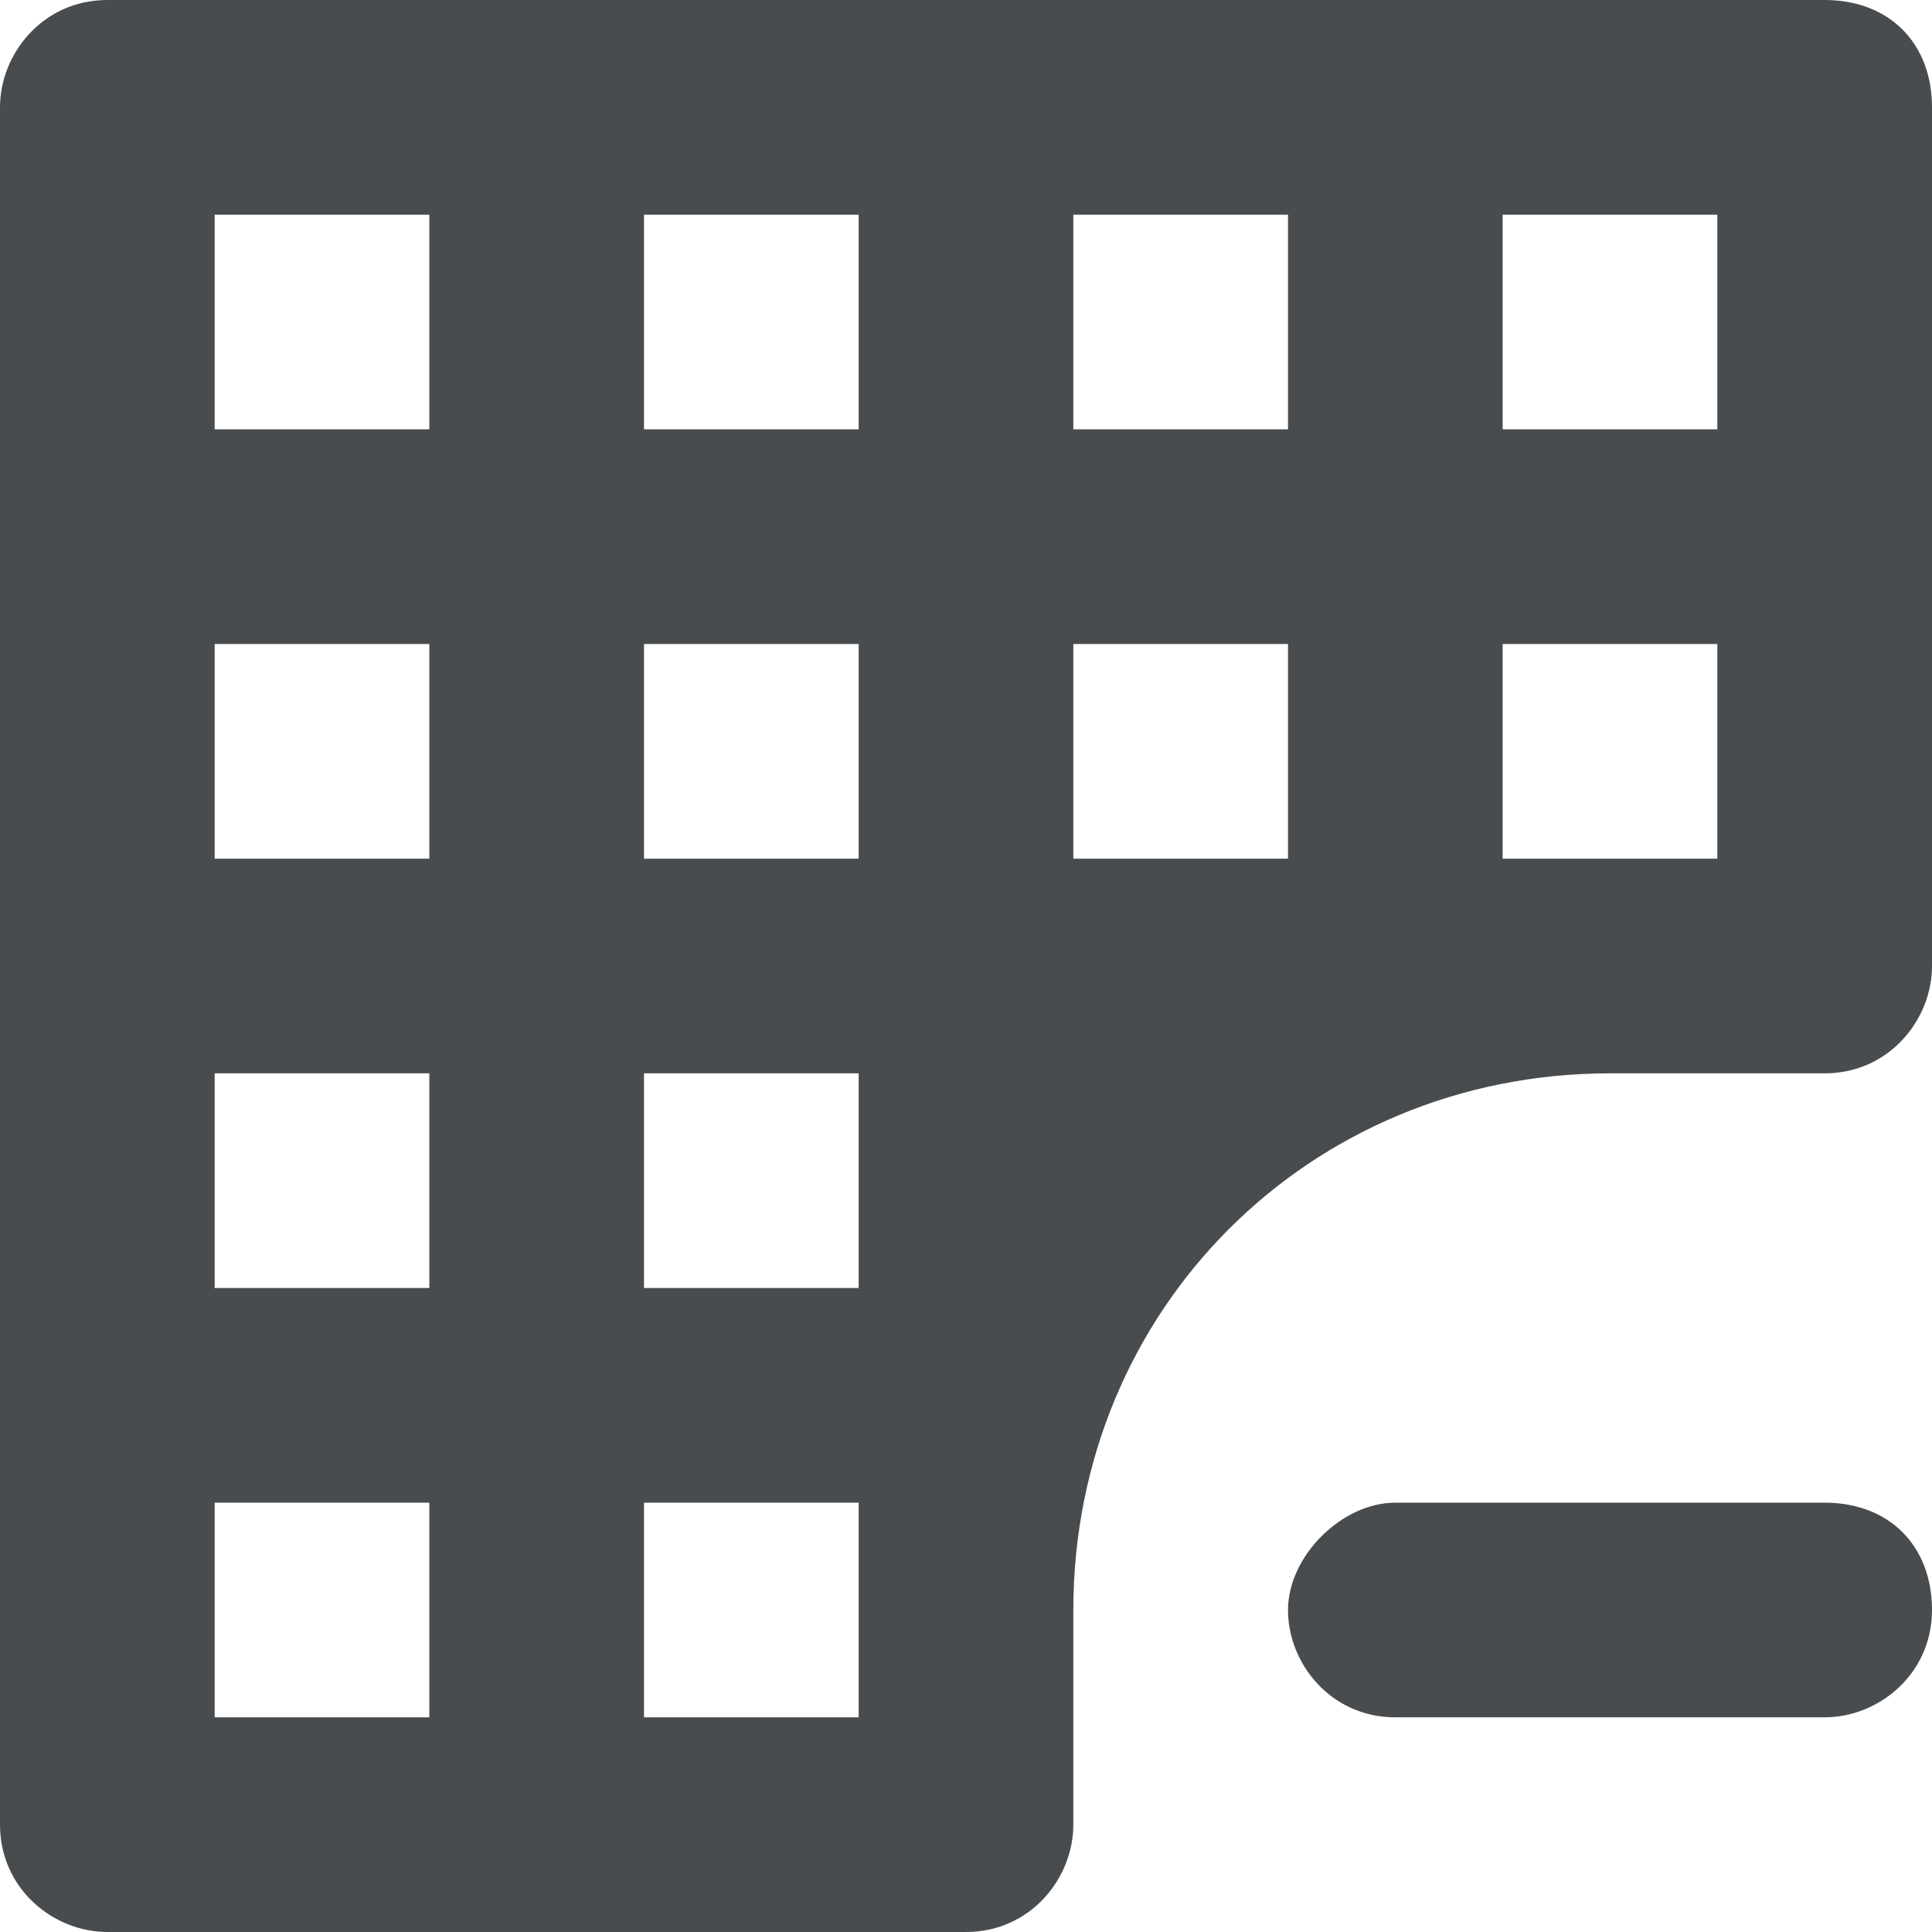
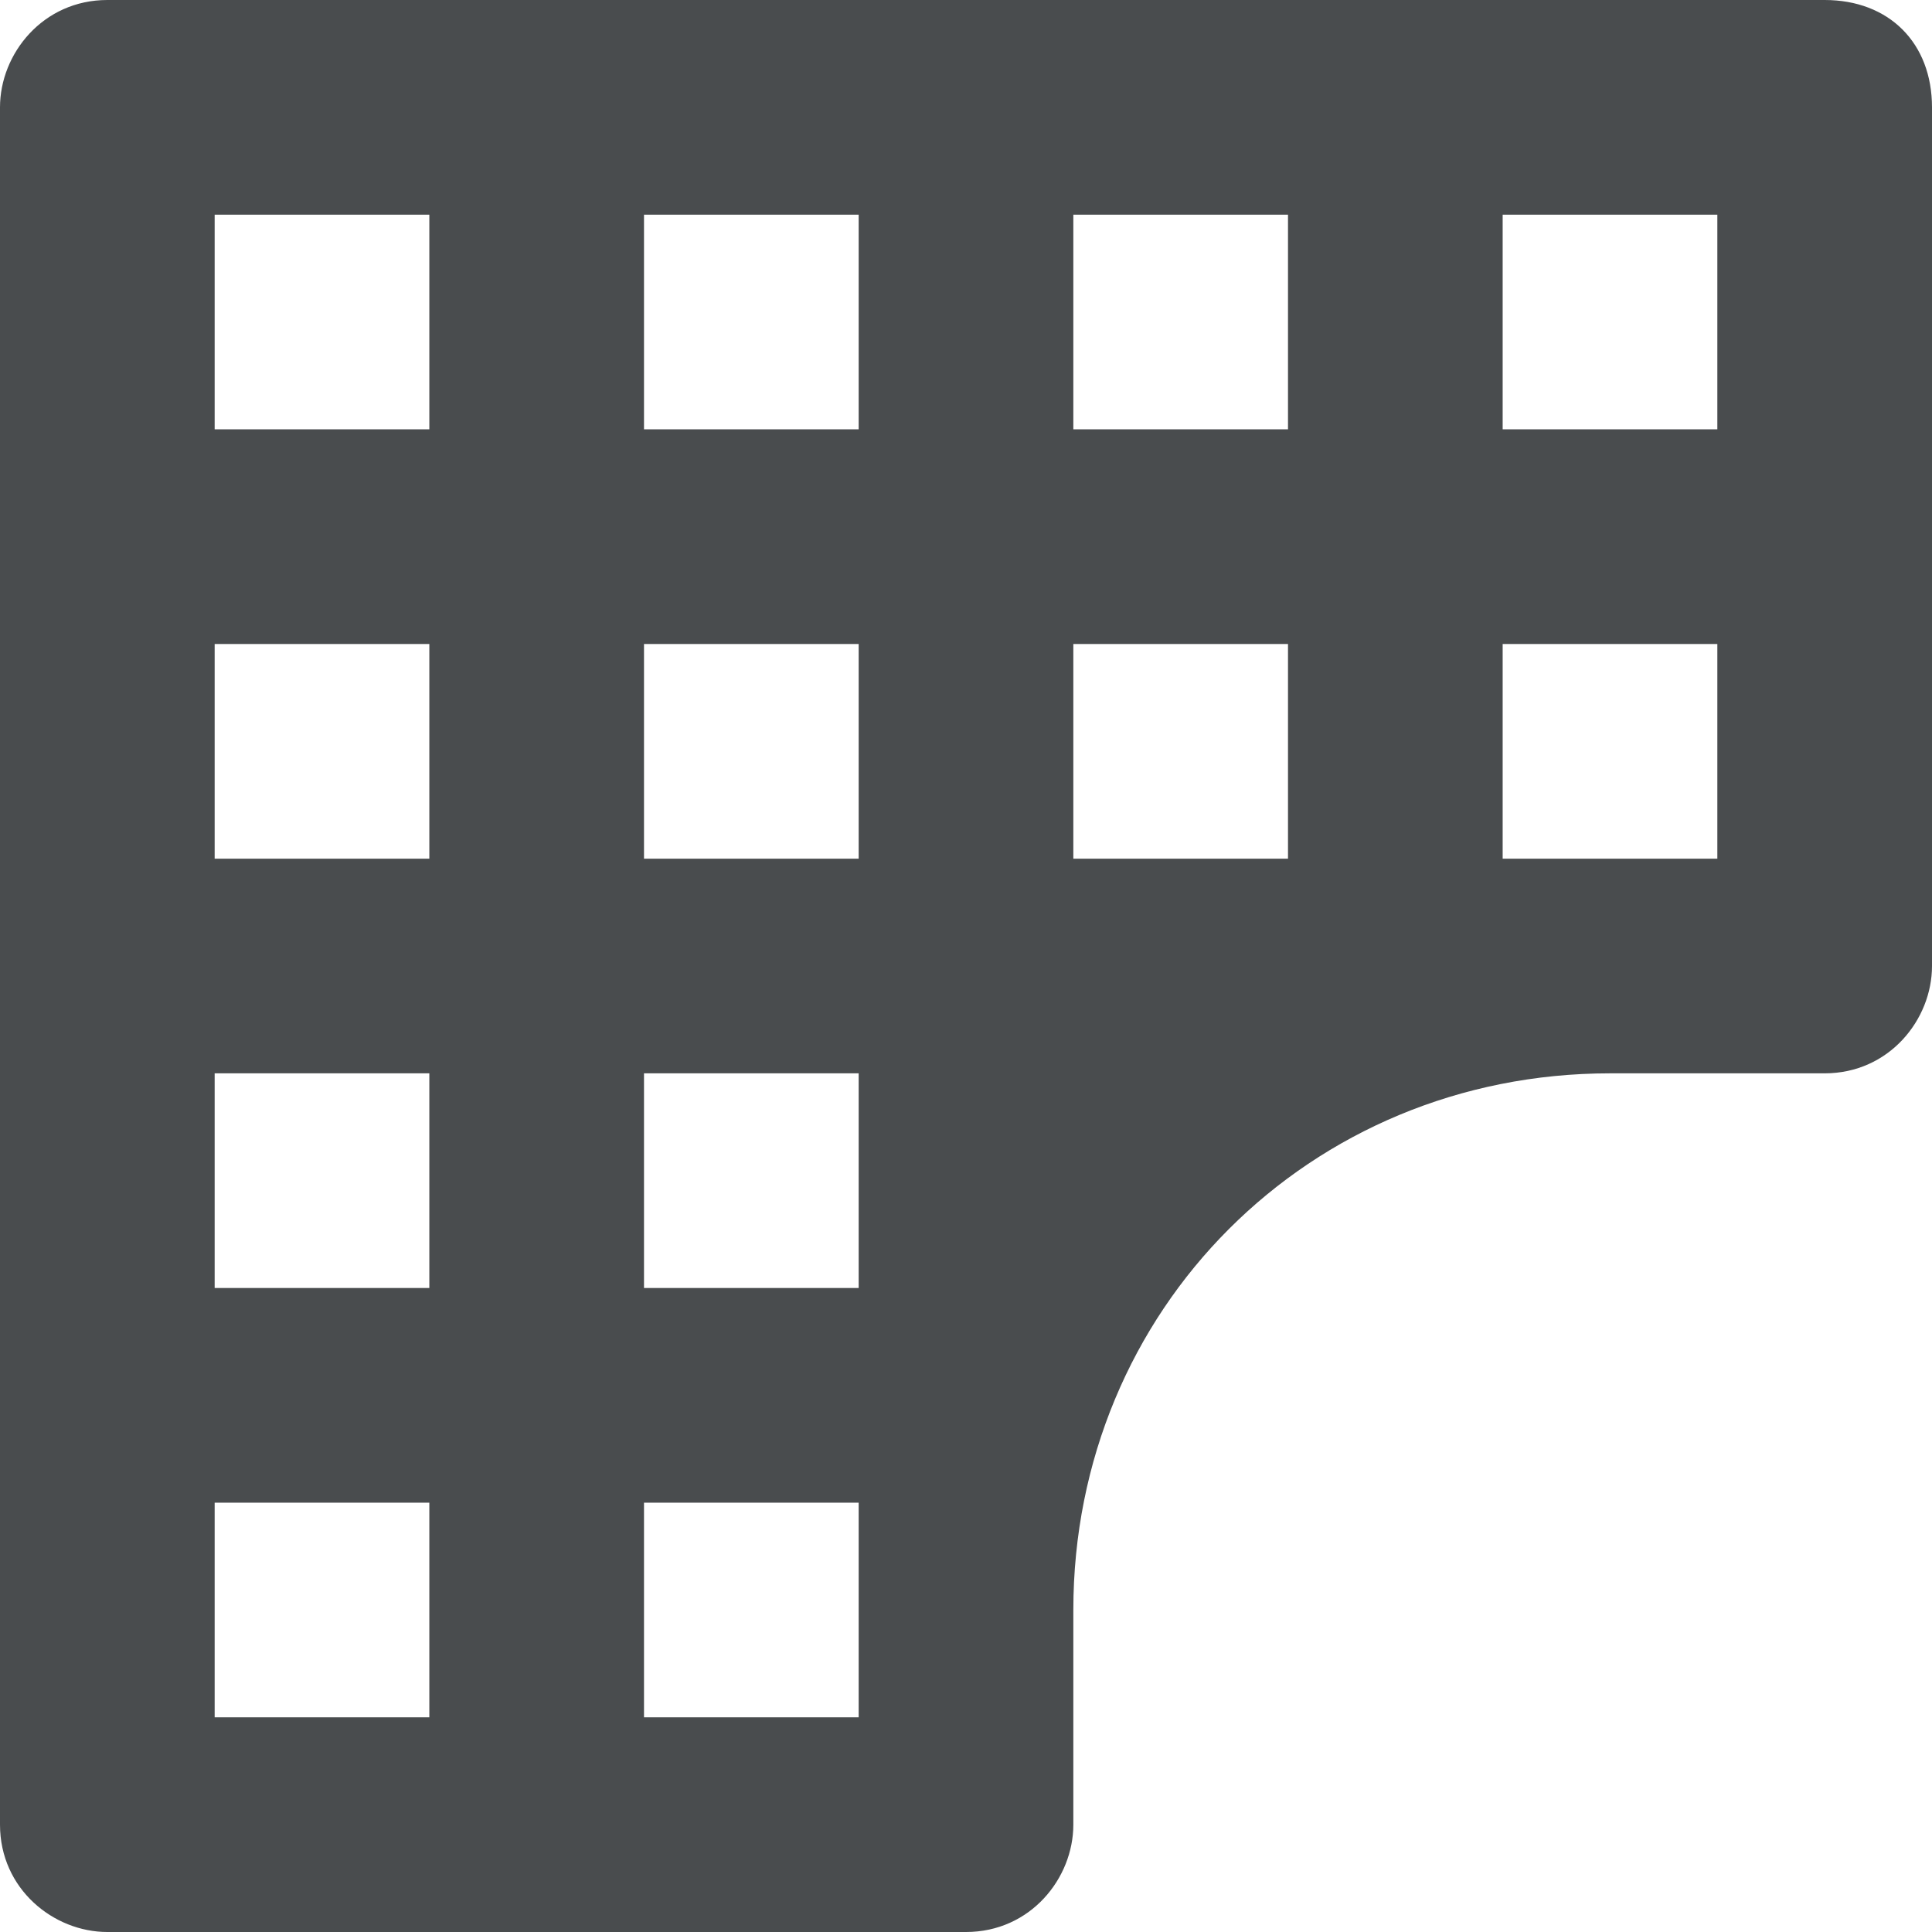
<svg xmlns="http://www.w3.org/2000/svg" width="800px" height="800px" viewBox="0 0 18 18">
  <path fill="#494c4e" d="M17 0H1C.4 0 0 .5 0 1v16c0 .6.5 1 1 1h8c.6 0 1-.5 1-1v-2c0-2.8 2.2-5 5-5h2c.6 0 1-.5 1-1V1c0-.6-.4-1-1-1zM4 16H2v-2h2v2zm0-4H2v-2h2v2zm0-4H2V6h2v2zm0-4H2V2h2v2zm4 12H6v-2h2v2zm0-4H6v-2h2v2zm0-4H6V6h2v2zm0-4H6V2h2v2zm4 4h-2V6h2v2zm0-4h-2V2h2v2zm4 4h-2V6h2v2zm0-4h-2V2h2v2z" />
-   <path fill="#494c4e" d="M18 15c0 .6-.5 1-1 1h-4c-.6 0-1-.5-1-1s.5-1 1-1h4c.6 0 1 .4 1 1z" />
</svg>